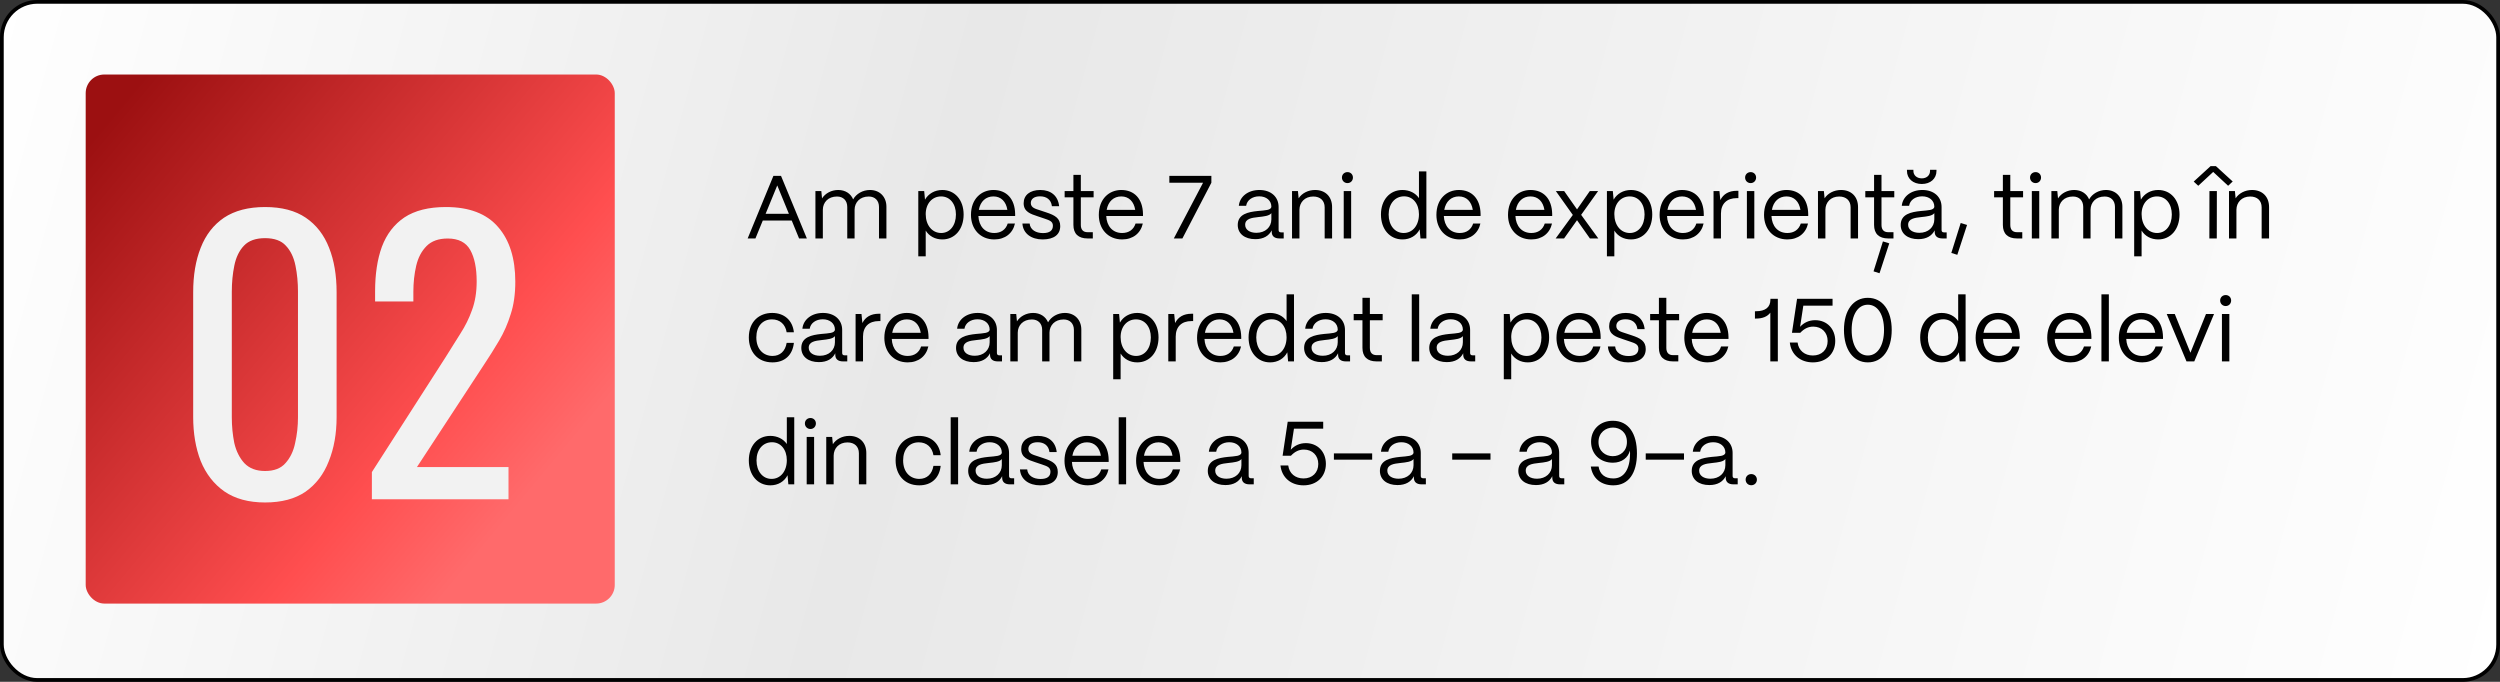
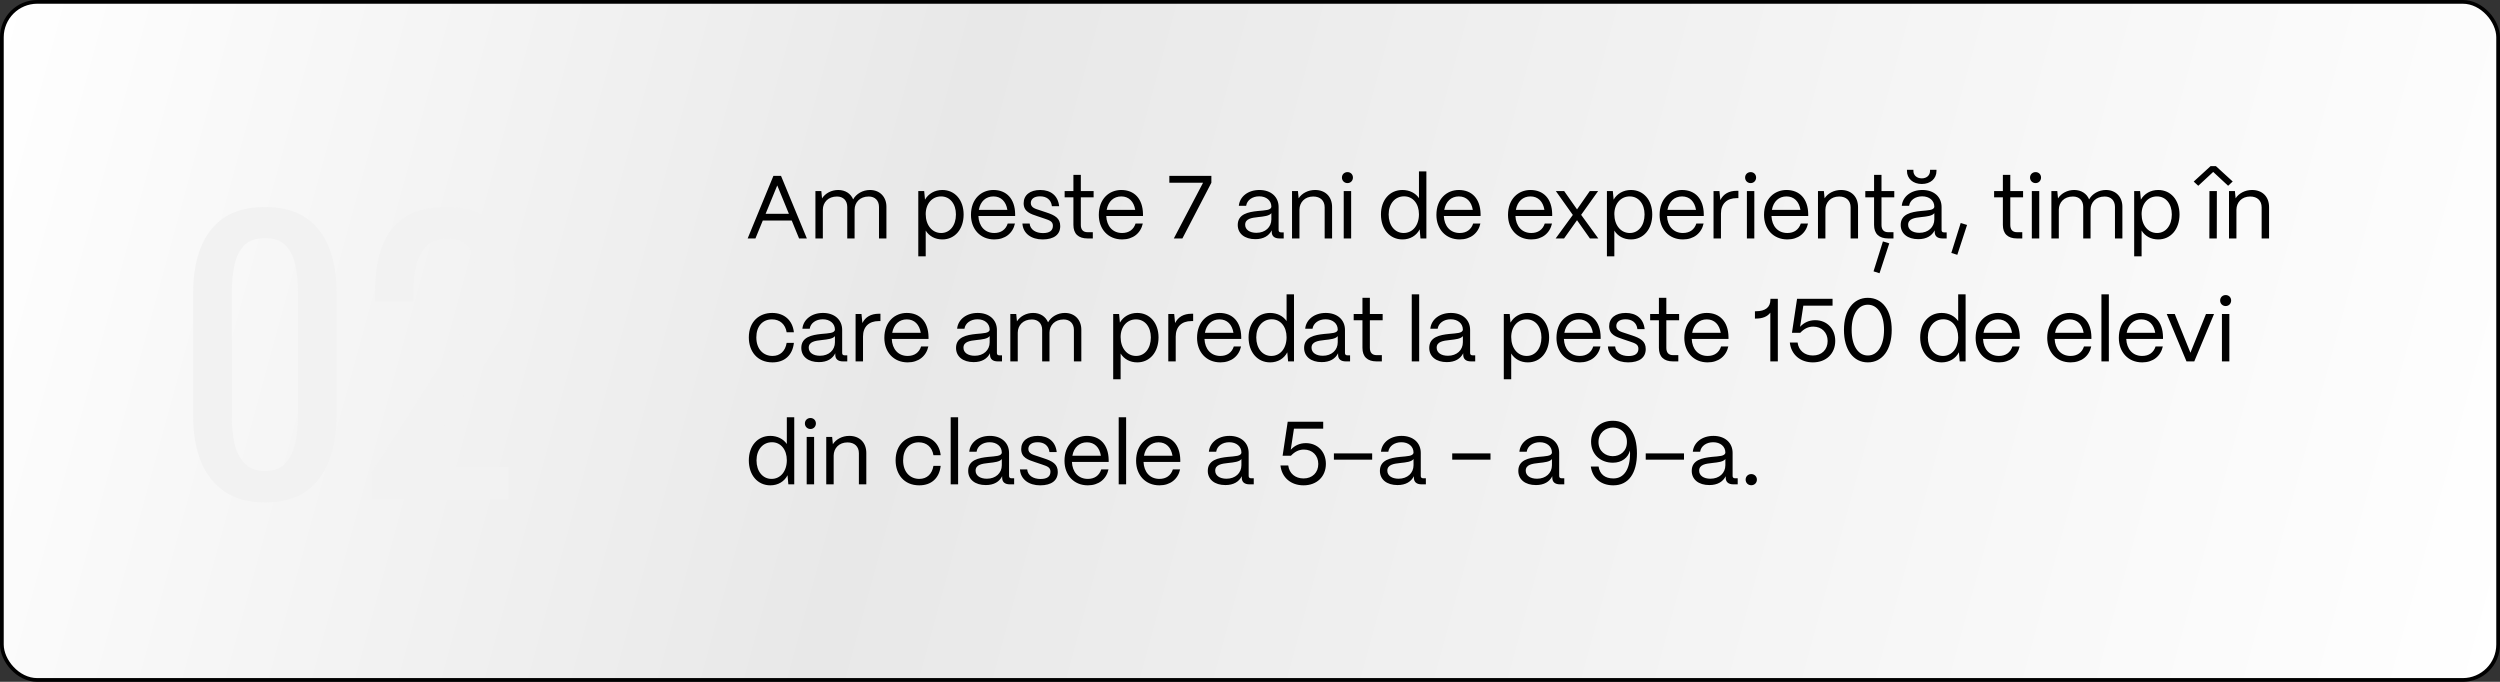
<svg xmlns="http://www.w3.org/2000/svg" width="671" height="183" viewBox="0 0 671 183" fill="none">
  <rect x="0" y="0" width="671" height="183" fill="#333333" stroke="none" />
  <rect x="0.5" y="0.5" width="670" height="182" rx="9.5" fill="url(#paint0_linear_2067_30)" stroke="black" />
  <path d="M202.76 64H200.672L207.584 47.2H209.624L216.56 64H214.472L212.504 59.2H204.728L202.76 64ZM208.616 49.768L205.496 57.376H211.736L208.616 49.768ZM220.851 64H218.859V51.28H220.443L220.635 53.248C221.499 51.88 223.155 50.992 224.979 50.992C226.899 50.992 228.339 51.976 228.987 53.512C229.803 52.024 231.555 50.992 233.499 50.992C236.187 50.992 237.915 52.888 237.915 55.48V64H235.923V55.552C235.923 53.848 234.867 52.744 233.163 52.744C230.787 52.744 229.395 54.328 229.371 56.272V64H227.403V55.552C227.403 53.848 226.347 52.744 224.643 52.744C222.267 52.744 220.875 54.328 220.851 56.272V64ZM248.461 68.8H246.469V51.28H248.053L248.269 53.584C249.181 52 250.861 50.992 252.925 50.992C256.285 50.992 258.637 53.68 258.637 57.568C258.637 61.528 256.285 64.264 252.925 64.264C250.981 64.264 249.373 63.376 248.461 61.888V68.8ZM252.613 62.536C254.965 62.536 256.573 60.496 256.573 57.568C256.573 54.712 254.965 52.72 252.589 52.72C250.189 52.72 248.461 54.664 248.461 57.472C248.461 60.448 250.189 62.536 252.613 62.536ZM266.873 64.264C263.105 64.264 260.609 61.504 260.609 57.688C260.609 53.344 263.417 50.992 266.633 50.992C270.137 50.992 272.393 53.344 272.465 57.424V57.976H262.601C262.721 60.688 264.305 62.536 266.873 62.536C268.649 62.536 269.945 61.648 270.473 59.992H272.417C271.841 62.608 269.777 64.264 266.873 64.264ZM262.721 56.32H270.377C270.017 54.088 268.673 52.72 266.633 52.72C264.617 52.72 263.129 54.04 262.721 56.32ZM279.837 64.264C276.813 64.264 274.581 62.68 274.413 59.992H276.357C276.501 61.648 278.013 62.56 279.933 62.56C281.733 62.56 282.597 61.864 282.597 60.592C282.597 59.392 281.661 59.128 280.341 58.672L278.493 58.048C276.621 57.424 274.749 56.848 274.749 54.544C274.749 52.384 276.429 50.992 279.213 50.992C282.021 50.992 283.965 52.504 284.277 55.336H282.333C282.117 53.56 280.869 52.696 279.141 52.696C277.581 52.696 276.669 53.392 276.669 54.496C276.669 55.816 278.061 56.08 279.117 56.44L280.845 57.016C283.173 57.784 284.565 58.576 284.565 60.688C284.565 62.92 282.933 64.264 279.837 64.264ZM293.311 64H291.895C289.423 64 288.103 62.728 288.103 60.376V52.96H285.751V51.28H288.103V46.936H290.095V51.28H293.527V52.96H290.095V60.376C290.095 61.648 290.719 62.32 291.895 62.32H293.311V64ZM301.186 64.264C297.418 64.264 294.922 61.504 294.922 57.688C294.922 53.344 297.73 50.992 300.946 50.992C304.45 50.992 306.706 53.344 306.778 57.424V57.976H296.914C297.034 60.688 298.618 62.536 301.186 62.536C302.962 62.536 304.258 61.648 304.786 59.992H306.73C306.154 62.608 304.09 64.264 301.186 64.264ZM297.034 56.32H304.69C304.33 54.088 302.986 52.72 300.946 52.72C298.93 52.72 297.442 54.04 297.034 56.32ZM317.356 64H315.052L322.9 49.048H313.852V47.2H325.132V49.048L317.356 64ZM336.939 64.192C334.059 64.192 332.211 62.704 332.211 60.376C332.211 57.448 335.043 56.896 337.587 56.632C339.531 56.44 341.211 56.464 341.235 55.432C341.211 53.824 339.891 52.696 337.971 52.696C336.123 52.696 334.683 53.728 334.467 55.24H332.499C332.739 52.744 334.995 50.992 338.019 50.992C341.163 50.992 343.179 52.864 343.179 55.552V61.744C343.179 62.152 343.395 62.368 343.827 62.368H344.547V64H343.419C342.051 64 341.331 63.376 341.331 62.2V61.816C340.587 63.28 339.147 64.192 336.939 64.192ZM337.227 62.488C339.603 62.488 341.235 60.976 341.235 58.864V57.208C340.683 57.952 339.267 58.096 337.707 58.264C335.955 58.456 334.203 58.696 334.203 60.328C334.203 61.648 335.403 62.488 337.227 62.488ZM348.772 64H346.78V51.28H348.364L348.556 53.224C349.42 51.88 351.076 50.992 352.972 50.992C355.708 50.992 357.532 52.768 357.532 55.576V64H355.54V55.648C355.54 53.872 354.388 52.744 352.468 52.744C350.188 52.744 348.796 54.328 348.772 56.272V64ZM361.663 49.144C360.823 49.144 360.175 48.496 360.175 47.656C360.175 46.816 360.823 46.192 361.663 46.192C362.503 46.192 363.127 46.816 363.127 47.656C363.127 48.496 362.503 49.144 361.663 49.144ZM362.647 64H360.655V51.28H362.647V64ZM376.432 64.264C373.024 64.264 370.648 61.528 370.648 57.568C370.648 53.68 373 50.992 376.408 50.992C378.328 50.992 379.936 51.832 380.848 53.176V46H382.84V64H381.256L381.04 61.552C380.2 63.208 378.52 64.264 376.432 64.264ZM376.744 62.536C379.168 62.536 380.848 60.472 380.848 57.52C380.848 54.664 379.216 52.696 376.864 52.696C374.416 52.696 372.712 54.688 372.712 57.568C372.712 60.496 374.368 62.536 376.744 62.536ZM391.795 64.264C388.027 64.264 385.531 61.504 385.531 57.688C385.531 53.344 388.339 50.992 391.555 50.992C395.059 50.992 397.315 53.344 397.387 57.424V57.976H387.523C387.643 60.688 389.227 62.536 391.795 62.536C393.571 62.536 394.867 61.648 395.395 59.992H397.339C396.763 62.608 394.699 64.264 391.795 64.264ZM387.643 56.32H395.299C394.939 54.088 393.595 52.72 391.555 52.72C389.539 52.72 388.051 54.04 387.643 56.32ZM411.014 64.264C407.246 64.264 404.75 61.504 404.75 57.688C404.75 53.344 407.558 50.992 410.774 50.992C414.278 50.992 416.534 53.344 416.606 57.424V57.976H406.742C406.862 60.688 408.446 62.536 411.014 62.536C412.79 62.536 414.086 61.648 414.614 59.992H416.558C415.982 62.608 413.918 64.264 411.014 64.264ZM406.862 56.32H414.518C414.158 54.088 412.814 52.72 410.774 52.72C408.758 52.72 407.27 54.04 406.862 56.32ZM419.794 64H417.538L422.146 57.688L417.586 51.28H419.818L423.274 56.2L426.706 51.28H428.938L424.378 57.664L428.986 64H426.73L423.274 59.104L419.794 64ZM433.289 68.8H431.297V51.28H432.881L433.097 53.584C434.009 52 435.689 50.992 437.753 50.992C441.113 50.992 443.465 53.68 443.465 57.568C443.465 61.528 441.113 64.264 437.753 64.264C435.809 64.264 434.201 63.376 433.289 61.888V68.8ZM437.441 62.536C439.793 62.536 441.401 60.496 441.401 57.568C441.401 54.712 439.793 52.72 437.417 52.72C435.017 52.72 433.289 54.664 433.289 57.472C433.289 60.448 435.017 62.536 437.441 62.536ZM451.701 64.264C447.933 64.264 445.437 61.504 445.437 57.688C445.437 53.344 448.245 50.992 451.461 50.992C454.965 50.992 457.221 53.344 457.293 57.424V57.976H447.429C447.549 60.688 449.133 62.536 451.701 62.536C453.477 62.536 454.773 61.648 455.301 59.992H457.245C456.669 62.608 454.605 64.264 451.701 64.264ZM447.549 56.32H455.205C454.845 54.088 453.501 52.72 451.461 52.72C449.445 52.72 447.957 54.04 447.549 56.32ZM461.905 64H459.913V51.28H461.497L461.737 53.704C462.553 52.072 464.041 51.208 466.153 51.208H466.585V53.176H466.153C463.465 53.176 461.905 54.712 461.905 57.328V64ZM469.874 49.144C469.034 49.144 468.386 48.496 468.386 47.656C468.386 46.816 469.034 46.192 469.874 46.192C470.714 46.192 471.338 46.816 471.338 47.656C471.338 48.496 470.714 49.144 469.874 49.144ZM470.858 64H468.866V51.28H470.858V64ZM479.732 64.264C475.964 64.264 473.468 61.504 473.468 57.688C473.468 53.344 476.276 50.992 479.492 50.992C482.996 50.992 485.252 53.344 485.324 57.424V57.976H475.46C475.58 60.688 477.164 62.536 479.732 62.536C481.508 62.536 482.804 61.648 483.332 59.992H485.276C484.7 62.608 482.636 64.264 479.732 64.264ZM475.58 56.32H483.236C482.876 54.088 481.532 52.72 479.492 52.72C477.476 52.72 475.988 54.04 475.58 56.32ZM489.937 64H487.945V51.28H489.529L489.721 53.224C490.585 51.88 492.241 50.992 494.137 50.992C496.873 50.992 498.697 52.768 498.697 55.576V64H496.705V55.648C496.705 53.872 495.553 52.744 493.633 52.744C491.353 52.744 489.961 54.328 489.937 56.272V64ZM508.209 64H506.793C504.321 64 503.001 62.728 503.001 60.376V52.96H500.649V51.28H503.001V46.936H504.993V51.28H508.425V52.96H504.993V60.376C504.993 61.648 505.617 62.32 506.793 62.32H508.209V64ZM507.081 65.32L504.465 73.336L502.857 72.832L505.377 64.792L507.081 65.32ZM515.813 49.384C513.461 49.384 511.829 47.944 511.829 45.88V45.568H513.557V45.88C513.557 47.056 514.493 47.872 515.813 47.872C517.109 47.872 518.021 47.056 518.021 45.88V45.568H519.749V45.88C519.749 47.944 518.141 49.384 515.813 49.384ZM514.877 64.192C511.997 64.192 510.149 62.704 510.149 60.376C510.149 57.448 512.981 56.896 515.525 56.632C517.469 56.44 519.149 56.464 519.173 55.432C519.149 53.824 517.829 52.696 515.909 52.696C514.061 52.696 512.621 53.728 512.405 55.24H510.437C510.677 52.744 512.933 50.992 515.957 50.992C519.101 50.992 521.117 52.864 521.117 55.552V61.744C521.117 62.152 521.333 62.368 521.765 62.368H522.485V64H521.357C519.989 64 519.269 63.376 519.269 62.2V61.816C518.525 63.28 517.085 64.192 514.877 64.192ZM515.165 62.488C517.541 62.488 519.173 60.976 519.173 58.864V57.208C518.621 57.952 517.205 58.096 515.645 58.264C513.893 58.456 512.141 58.696 512.141 60.328C512.141 61.648 513.341 62.488 515.165 62.488ZM527.958 60.376L525.342 68.392L523.734 67.888L526.254 59.848L527.958 60.376ZM542.779 64H541.363C538.891 64 537.571 62.728 537.571 60.376V52.96H535.219V51.28H537.571V46.936H539.563V51.28H542.995V52.96H539.563V60.376C539.563 61.648 540.187 62.32 541.363 62.32H542.779V64ZM546.351 49.144C545.511 49.144 544.863 48.496 544.863 47.656C544.863 46.816 545.511 46.192 546.351 46.192C547.191 46.192 547.815 46.816 547.815 47.656C547.815 48.496 547.191 49.144 546.351 49.144ZM547.335 64H545.343V51.28H547.335V64ZM552.585 64H550.593V51.28H552.177L552.369 53.248C553.233 51.88 554.889 50.992 556.713 50.992C558.633 50.992 560.073 51.976 560.721 53.512C561.537 52.024 563.289 50.992 565.233 50.992C567.921 50.992 569.649 52.888 569.649 55.48V64H567.657V55.552C567.657 53.848 566.601 52.744 564.897 52.744C562.521 52.744 561.129 54.328 561.105 56.272V64H559.137V55.552C559.137 53.848 558.081 52.744 556.377 52.744C554.001 52.744 552.609 54.328 552.585 56.272V64ZM574.805 68.8H572.813V51.28H574.397L574.613 53.584C575.525 52 577.205 50.992 579.269 50.992C582.629 50.992 584.981 53.68 584.981 57.568C584.981 61.528 582.629 64.264 579.269 64.264C577.325 64.264 575.717 63.376 574.805 61.888V68.8ZM578.957 62.536C581.309 62.536 582.917 60.496 582.917 57.568C582.917 54.712 581.309 52.72 578.933 52.72C576.533 52.72 574.805 54.664 574.805 57.472C574.805 60.448 576.533 62.536 578.957 62.536ZM594.023 46.144L590.015 49.864L588.791 48.736L593.327 44.584H594.743L599.255 48.712L598.031 49.864L594.023 46.144ZM594.983 64H592.991L593.015 51.28H595.007L594.983 64ZM600.257 64H598.265V51.28H599.849L600.041 53.224C600.905 51.88 602.561 50.992 604.457 50.992C607.193 50.992 609.017 52.768 609.017 55.576V64H607.025V55.648C607.025 53.872 605.873 52.744 603.953 52.744C601.673 52.744 600.281 54.328 600.257 56.272V64ZM207.32 97.264C203.192 97.264 200.984 94.24 200.984 90.568C200.984 86.296 203.792 83.992 207.248 83.992C210.44 83.992 212.72 85.912 213.08 89.176H211.136C210.8 87.064 209.336 85.72 207.2 85.72C204.68 85.72 203 87.568 203 90.568C203 93.808 204.968 95.536 207.344 95.536C209.384 95.536 210.776 94.24 211.136 92.032H213.08C212.72 95.32 210.608 97.264 207.32 97.264ZM219.799 97.192C216.919 97.192 215.071 95.704 215.071 93.376C215.071 90.448 217.903 89.896 220.447 89.632C222.391 89.44 224.071 89.464 224.095 88.432C224.071 86.824 222.751 85.696 220.831 85.696C218.983 85.696 217.543 86.728 217.327 88.24H215.359C215.599 85.744 217.855 83.992 220.879 83.992C224.023 83.992 226.039 85.864 226.039 88.552V94.744C226.039 95.152 226.255 95.368 226.687 95.368H227.407V97H226.279C224.911 97 224.191 96.376 224.191 95.2V94.816C223.447 96.28 222.007 97.192 219.799 97.192ZM220.087 95.488C222.463 95.488 224.095 93.976 224.095 91.864V90.208C223.543 90.952 222.127 91.096 220.567 91.264C218.815 91.456 217.062 91.696 217.062 93.328C217.062 94.648 218.263 95.488 220.087 95.488ZM231.632 97H229.64V84.28H231.224L231.464 86.704C232.28 85.072 233.768 84.208 235.88 84.208H236.312V86.176H235.88C233.192 86.176 231.632 87.712 231.632 90.328V97ZM243.623 97.264C239.855 97.264 237.359 94.504 237.359 90.688C237.359 86.344 240.167 83.992 243.383 83.992C246.887 83.992 249.143 86.344 249.215 90.424V90.976H239.351C239.471 93.688 241.055 95.536 243.623 95.536C245.399 95.536 246.695 94.648 247.223 92.992H249.167C248.591 95.608 246.527 97.264 243.623 97.264ZM239.471 89.32H247.127C246.767 87.088 245.423 85.72 243.383 85.72C241.367 85.72 239.879 87.04 239.471 89.32ZM261.33 97.192C258.45 97.192 256.602 95.704 256.602 93.376C256.602 90.448 259.434 89.896 261.978 89.632C263.922 89.44 265.602 89.464 265.626 88.432C265.602 86.824 264.282 85.696 262.362 85.696C260.514 85.696 259.074 86.728 258.858 88.24H256.89C257.13 85.744 259.386 83.992 262.41 83.992C265.554 83.992 267.57 85.864 267.57 88.552V94.744C267.57 95.152 267.786 95.368 268.218 95.368H268.938V97H267.81C266.442 97 265.722 96.376 265.722 95.2V94.816C264.978 96.28 263.538 97.192 261.33 97.192ZM261.618 95.488C263.994 95.488 265.626 93.976 265.626 91.864V90.208C265.074 90.952 263.658 91.096 262.098 91.264C260.346 91.456 258.594 91.696 258.594 93.328C258.594 94.648 259.794 95.488 261.618 95.488ZM273.163 97H271.171V84.28H272.755L272.947 86.248C273.811 84.88 275.467 83.992 277.291 83.992C279.211 83.992 280.651 84.976 281.299 86.512C282.115 85.024 283.867 83.992 285.811 83.992C288.499 83.992 290.227 85.888 290.227 88.48V97H288.235V88.552C288.235 86.848 287.179 85.744 285.475 85.744C283.099 85.744 281.707 87.328 281.683 89.272V97H279.715V88.552C279.715 86.848 278.659 85.744 276.955 85.744C274.579 85.744 273.187 87.328 273.163 89.272V97ZM300.774 101.8H298.782V84.28H300.366L300.582 86.584C301.494 85 303.174 83.992 305.238 83.992C308.598 83.992 310.95 86.68 310.95 90.568C310.95 94.528 308.598 97.264 305.238 97.264C303.294 97.264 301.686 96.376 300.774 94.888V101.8ZM304.926 95.536C307.278 95.536 308.886 93.496 308.886 90.568C308.886 87.712 307.278 85.72 304.902 85.72C302.502 85.72 300.774 87.664 300.774 90.472C300.774 93.448 302.502 95.536 304.926 95.536ZM315.562 97H313.57V84.28H315.154L315.394 86.704C316.21 85.072 317.698 84.208 319.81 84.208H320.242V86.176H319.81C317.122 86.176 315.562 87.712 315.562 90.328V97ZM327.553 97.264C323.785 97.264 321.289 94.504 321.289 90.688C321.289 86.344 324.097 83.992 327.313 83.992C330.817 83.992 333.073 86.344 333.145 90.424V90.976H323.281C323.401 93.688 324.985 95.536 327.553 95.536C329.329 95.536 330.625 94.648 331.153 92.992H333.097C332.521 95.608 330.457 97.264 327.553 97.264ZM323.401 89.32H331.057C330.697 87.088 329.353 85.72 327.313 85.72C325.297 85.72 323.809 87.04 323.401 89.32ZM340.901 97.264C337.493 97.264 335.117 94.528 335.117 90.568C335.117 86.68 337.469 83.992 340.877 83.992C342.797 83.992 344.405 84.832 345.317 86.176V79H347.309V97H345.725L345.509 94.552C344.669 96.208 342.989 97.264 340.901 97.264ZM341.213 95.536C343.637 95.536 345.317 93.472 345.317 90.52C345.317 87.664 343.685 85.696 341.333 85.696C338.885 85.696 337.181 87.688 337.181 90.568C337.181 93.496 338.837 95.536 341.213 95.536ZM354.752 97.192C351.872 97.192 350.024 95.704 350.024 93.376C350.024 90.448 352.856 89.896 355.4 89.632C357.344 89.44 359.024 89.464 359.048 88.432C359.024 86.824 357.704 85.696 355.784 85.696C353.936 85.696 352.496 86.728 352.28 88.24H350.312C350.552 85.744 352.808 83.992 355.832 83.992C358.976 83.992 360.992 85.864 360.992 88.552V94.744C360.992 95.152 361.208 95.368 361.64 95.368H362.36V97H361.232C359.864 97 359.144 96.376 359.144 95.2V94.816C358.4 96.28 356.96 97.192 354.752 97.192ZM355.04 95.488C357.416 95.488 359.048 93.976 359.048 91.864V90.208C358.496 90.952 357.08 91.096 355.52 91.264C353.768 91.456 352.016 91.696 352.016 93.328C352.016 94.648 353.216 95.488 355.04 95.488ZM370.889 97H369.473C367.001 97 365.681 95.728 365.681 93.376V85.96H363.329V84.28H365.681V79.936H367.673V84.28H371.105V85.96H367.673V93.376C367.673 94.648 368.297 95.32 369.473 95.32H370.889V97ZM380.907 97H378.915V79H380.907V97ZM388.338 97.192C385.458 97.192 383.61 95.704 383.61 93.376C383.61 90.448 386.442 89.896 388.986 89.632C390.93 89.44 392.61 89.464 392.634 88.432C392.61 86.824 391.29 85.696 389.37 85.696C387.522 85.696 386.082 86.728 385.866 88.24H383.898C384.138 85.744 386.394 83.992 389.418 83.992C392.562 83.992 394.578 85.864 394.578 88.552V94.744C394.578 95.152 394.794 95.368 395.226 95.368H395.946V97H394.818C393.45 97 392.73 96.376 392.73 95.2V94.816C391.986 96.28 390.546 97.192 388.338 97.192ZM388.626 95.488C391.002 95.488 392.634 93.976 392.634 91.864V90.208C392.082 90.952 390.666 91.096 389.106 91.264C387.354 91.456 385.602 91.696 385.602 93.328C385.602 94.648 386.802 95.488 388.626 95.488ZM405.61 101.8H403.618V84.28H405.202L405.418 86.584C406.33 85 408.01 83.992 410.074 83.992C413.434 83.992 415.786 86.68 415.786 90.568C415.786 94.528 413.434 97.264 410.074 97.264C408.13 97.264 406.522 96.376 405.61 94.888V101.8ZM409.762 95.536C412.114 95.536 413.722 93.496 413.722 90.568C413.722 87.712 412.114 85.72 409.738 85.72C407.338 85.72 405.61 87.664 405.61 90.472C405.61 93.448 407.338 95.536 409.762 95.536ZM424.021 97.264C420.253 97.264 417.757 94.504 417.757 90.688C417.757 86.344 420.565 83.992 423.781 83.992C427.285 83.992 429.541 86.344 429.613 90.424V90.976H419.749C419.869 93.688 421.453 95.536 424.021 95.536C425.797 95.536 427.093 94.648 427.621 92.992H429.565C428.989 95.608 426.925 97.264 424.021 97.264ZM419.869 89.32H427.525C427.165 87.088 425.821 85.72 423.781 85.72C421.765 85.72 420.277 87.04 419.869 89.32ZM436.986 97.264C433.962 97.264 431.73 95.68 431.562 92.992H433.506C433.65 94.648 435.162 95.56 437.082 95.56C438.882 95.56 439.746 94.864 439.746 93.592C439.746 92.392 438.81 92.128 437.49 91.672L435.642 91.048C433.77 90.424 431.898 89.848 431.898 87.544C431.898 85.384 433.578 83.992 436.362 83.992C439.17 83.992 441.114 85.504 441.426 88.336H439.482C439.266 86.56 438.018 85.696 436.29 85.696C434.73 85.696 433.818 86.392 433.818 87.496C433.818 88.816 435.21 89.08 436.266 89.44L437.994 90.016C440.322 90.784 441.714 91.576 441.714 93.688C441.714 95.92 440.082 97.264 436.986 97.264ZM450.459 97H449.043C446.571 97 445.251 95.728 445.251 93.376V85.96H442.899V84.28H445.251V79.936H447.243V84.28H450.675V85.96H447.243V93.376C447.243 94.648 447.867 95.32 449.043 95.32H450.459V97ZM458.334 97.264C454.566 97.264 452.07 94.504 452.07 90.688C452.07 86.344 454.878 83.992 458.094 83.992C461.598 83.992 463.854 86.344 463.926 90.424V90.976H454.062C454.182 93.688 455.766 95.536 458.334 95.536C460.11 95.536 461.406 94.648 461.934 92.992H463.878C463.302 95.608 461.238 97.264 458.334 97.264ZM454.182 89.32H461.838C461.478 87.088 460.134 85.72 458.094 85.72C456.078 85.72 454.59 87.04 454.182 89.32ZM477.169 97H475.153V83.92C474.361 84.976 473.065 85.504 471.313 85.504H471.025V83.536H471.313C473.833 83.536 475.177 82.456 475.177 80.44V80.2H477.169V97ZM486.579 97.264C483.219 97.264 480.747 95.2 480.387 91.936H482.475C482.739 94.072 484.371 95.416 486.579 95.416C488.955 95.416 490.539 93.832 490.539 91.528C490.539 89.248 488.955 87.664 486.675 87.664C485.403 87.664 484.275 88.168 483.195 89.32H480.963L482.331 80.2H491.859V82.048H484.011L483.147 87.712C484.179 86.584 485.547 85.936 487.203 85.936C490.347 85.936 492.579 88.24 492.579 91.504C492.579 94.912 490.155 97.264 486.579 97.264ZM501.328 97.264C497.416 97.264 494.92 93.856 494.92 88.552C494.92 83.296 497.416 79.936 501.328 79.936C505.24 79.936 507.736 83.296 507.736 88.552C507.736 93.856 505.24 97.264 501.328 97.264ZM501.328 95.416C503.968 95.416 505.672 92.728 505.672 88.552C505.672 84.424 503.968 81.784 501.328 81.784C498.688 81.784 496.984 84.424 496.984 88.552C496.984 92.728 498.688 95.416 501.328 95.416ZM521.159 97.264C517.751 97.264 515.375 94.528 515.375 90.568C515.375 86.68 517.727 83.992 521.135 83.992C523.055 83.992 524.663 84.832 525.575 86.176V79H527.567V97H525.983L525.767 94.552C524.927 96.208 523.247 97.264 521.159 97.264ZM521.471 95.536C523.895 95.536 525.575 93.472 525.575 90.52C525.575 87.664 523.943 85.696 521.591 85.696C519.143 85.696 517.439 87.688 517.439 90.568C517.439 93.496 519.095 95.536 521.471 95.536ZM536.521 97.264C532.753 97.264 530.257 94.504 530.257 90.688C530.257 86.344 533.065 83.992 536.281 83.992C539.785 83.992 542.041 86.344 542.113 90.424V90.976H532.249C532.369 93.688 533.953 95.536 536.521 95.536C538.297 95.536 539.593 94.648 540.121 92.992H542.065C541.489 95.608 539.425 97.264 536.521 97.264ZM532.369 89.32H540.025C539.665 87.088 538.321 85.72 536.281 85.72C534.265 85.72 532.777 87.04 532.369 89.32ZM555.74 97.264C551.972 97.264 549.476 94.504 549.476 90.688C549.476 86.344 552.284 83.992 555.5 83.992C559.004 83.992 561.26 86.344 561.332 90.424V90.976H551.468C551.588 93.688 553.172 95.536 555.74 95.536C557.516 95.536 558.812 94.648 559.34 92.992H561.284C560.708 95.608 558.644 97.264 555.74 97.264ZM551.588 89.32H559.244C558.884 87.088 557.54 85.72 555.5 85.72C553.484 85.72 551.996 87.04 551.588 89.32ZM566.016 97H564.024V79H566.016V97ZM574.959 97.264C571.191 97.264 568.695 94.504 568.695 90.688C568.695 86.344 571.503 83.992 574.719 83.992C578.223 83.992 580.479 86.344 580.551 90.424V90.976H570.687C570.807 93.688 572.391 95.536 574.959 95.536C576.735 95.536 578.031 94.648 578.559 92.992H580.503C579.927 95.608 577.863 97.264 574.959 97.264ZM570.807 89.32H578.463C578.103 87.088 576.759 85.72 574.719 85.72C572.703 85.72 571.215 87.04 570.807 89.32ZM588.942 97H586.854L581.55 84.28H583.71L587.91 94.672L592.086 84.28H594.246L588.942 97ZM597.374 82.144C596.534 82.144 595.886 81.496 595.886 80.656C595.886 79.816 596.534 79.192 597.374 79.192C598.214 79.192 598.838 79.816 598.838 80.656C598.838 81.496 598.214 82.144 597.374 82.144ZM598.358 97H596.366V84.28H598.358V97ZM206.768 130.264C203.36 130.264 200.984 127.528 200.984 123.568C200.984 119.68 203.336 116.992 206.744 116.992C208.664 116.992 210.272 117.832 211.184 119.176V112H213.176V130H211.592L211.376 127.552C210.536 129.208 208.856 130.264 206.768 130.264ZM207.08 128.536C209.504 128.536 211.184 126.472 211.184 123.52C211.184 120.664 209.552 118.696 207.2 118.696C204.752 118.696 203.048 120.688 203.048 123.568C203.048 126.496 204.704 128.536 207.08 128.536ZM217.523 115.144C216.683 115.144 216.035 114.496 216.035 113.656C216.035 112.816 216.683 112.192 217.523 112.192C218.363 112.192 218.987 112.816 218.987 113.656C218.987 114.496 218.363 115.144 217.523 115.144ZM218.507 130H216.515V117.28H218.507V130ZM223.757 130H221.765V117.28H223.349L223.541 119.224C224.405 117.88 226.061 116.992 227.957 116.992C230.693 116.992 232.517 118.768 232.517 121.576V130H230.525V121.648C230.525 119.872 229.373 118.744 227.453 118.744C225.173 118.744 223.781 120.328 223.757 122.272V130ZM246.718 130.264C242.59 130.264 240.382 127.24 240.382 123.568C240.382 119.296 243.19 116.992 246.646 116.992C249.838 116.992 252.118 118.912 252.478 122.176H250.534C250.198 120.064 248.734 118.72 246.598 118.72C244.078 118.72 242.398 120.568 242.398 123.568C242.398 126.808 244.366 128.536 246.742 128.536C248.782 128.536 250.174 127.24 250.534 125.032H252.478C252.118 128.32 250.006 130.264 246.718 130.264ZM257.157 130H255.165V112H257.157V130ZM264.588 130.192C261.708 130.192 259.86 128.704 259.86 126.376C259.86 123.448 262.692 122.896 265.236 122.632C267.18 122.44 268.86 122.464 268.884 121.432C268.86 119.824 267.54 118.696 265.62 118.696C263.772 118.696 262.332 119.728 262.116 121.24H260.148C260.388 118.744 262.644 116.992 265.668 116.992C268.812 116.992 270.828 118.864 270.828 121.552V127.744C270.828 128.152 271.044 128.368 271.476 128.368H272.196V130H271.068C269.7 130 268.98 129.376 268.98 128.2V127.816C268.236 129.28 266.796 130.192 264.588 130.192ZM264.876 128.488C267.252 128.488 268.884 126.976 268.884 124.864V123.208C268.332 123.952 266.916 124.096 265.356 124.264C263.604 124.456 261.852 124.696 261.852 126.328C261.852 127.648 263.052 128.488 264.876 128.488ZM279.181 130.264C276.157 130.264 273.925 128.68 273.757 125.992H275.701C275.845 127.648 277.357 128.56 279.277 128.56C281.077 128.56 281.941 127.864 281.941 126.592C281.941 125.392 281.005 125.128 279.685 124.672L277.837 124.048C275.965 123.424 274.093 122.848 274.093 120.544C274.093 118.384 275.773 116.992 278.557 116.992C281.365 116.992 283.309 118.504 283.621 121.336H281.677C281.461 119.56 280.213 118.696 278.485 118.696C276.925 118.696 276.013 119.392 276.013 120.496C276.013 121.816 277.405 122.08 278.461 122.44L280.189 123.016C282.517 123.784 283.909 124.576 283.909 126.688C283.909 128.92 282.277 130.264 279.181 130.264ZM291.975 130.264C288.207 130.264 285.711 127.504 285.711 123.688C285.711 119.344 288.519 116.992 291.735 116.992C295.239 116.992 297.495 119.344 297.567 123.424V123.976H287.703C287.823 126.688 289.407 128.536 291.975 128.536C293.751 128.536 295.047 127.648 295.575 125.992H297.519C296.943 128.608 294.879 130.264 291.975 130.264ZM287.823 122.32H295.479C295.119 120.088 293.775 118.72 291.735 118.72C289.719 118.72 288.231 120.04 287.823 122.32ZM302.251 130H300.259V112H302.251V130ZM311.193 130.264C307.425 130.264 304.929 127.504 304.929 123.688C304.929 119.344 307.737 116.992 310.953 116.992C314.457 116.992 316.713 119.344 316.785 123.424V123.976H306.921C307.041 126.688 308.625 128.536 311.193 128.536C312.969 128.536 314.265 127.648 314.793 125.992H316.737C316.161 128.608 314.097 130.264 311.193 130.264ZM307.041 122.32H314.697C314.337 120.088 312.993 118.72 310.953 118.72C308.937 118.72 307.449 120.04 307.041 122.32ZM328.9 130.192C326.02 130.192 324.172 128.704 324.172 126.376C324.172 123.448 327.004 122.896 329.548 122.632C331.492 122.44 333.172 122.464 333.196 121.432C333.172 119.824 331.852 118.696 329.932 118.696C328.084 118.696 326.644 119.728 326.428 121.24H324.46C324.7 118.744 326.956 116.992 329.98 116.992C333.124 116.992 335.14 118.864 335.14 121.552V127.744C335.14 128.152 335.356 128.368 335.788 128.368H336.508V130H335.38C334.012 130 333.292 129.376 333.292 128.2V127.816C332.548 129.28 331.108 130.192 328.9 130.192ZM329.188 128.488C331.564 128.488 333.196 126.976 333.196 124.864V123.208C332.644 123.952 331.228 124.096 329.668 124.264C327.916 124.456 326.164 124.696 326.164 126.328C326.164 127.648 327.364 128.488 329.188 128.488ZM349.868 130.264C346.508 130.264 344.036 128.2 343.676 124.936H345.764C346.028 127.072 347.66 128.416 349.868 128.416C352.244 128.416 353.828 126.832 353.828 124.528C353.828 122.248 352.244 120.664 349.964 120.664C348.692 120.664 347.564 121.168 346.484 122.32H344.252L345.62 113.2H355.148V115.048H347.3L346.436 120.712C347.468 119.584 348.836 118.936 350.492 118.936C353.636 118.936 355.868 121.24 355.868 124.504C355.868 127.912 353.444 130.264 349.868 130.264ZM368.29 123.376H358.018V121.696H368.29V123.376ZM375.095 130.192C372.215 130.192 370.367 128.704 370.367 126.376C370.367 123.448 373.199 122.896 375.743 122.632C377.687 122.44 379.367 122.464 379.391 121.432C379.367 119.824 378.047 118.696 376.127 118.696C374.279 118.696 372.839 119.728 372.623 121.24H370.655C370.895 118.744 373.151 116.992 376.175 116.992C379.319 116.992 381.335 118.864 381.335 121.552V127.744C381.335 128.152 381.551 128.368 381.983 128.368H382.703V130H381.575C380.207 130 379.487 129.376 379.487 128.2V127.816C378.743 129.28 377.303 130.192 375.095 130.192ZM375.383 128.488C377.759 128.488 379.391 126.976 379.391 124.864V123.208C378.839 123.952 377.423 124.096 375.863 124.264C374.111 124.456 372.359 124.696 372.359 126.328C372.359 127.648 373.559 128.488 375.383 128.488ZM400.047 123.376H389.775V121.696H400.047V123.376ZM412.244 130.192C409.364 130.192 407.516 128.704 407.516 126.376C407.516 123.448 410.348 122.896 412.892 122.632C414.836 122.44 416.516 122.464 416.54 121.432C416.516 119.824 415.196 118.696 413.276 118.696C411.428 118.696 409.988 119.728 409.772 121.24H407.804C408.044 118.744 410.3 116.992 413.324 116.992C416.468 116.992 418.484 118.864 418.484 121.552V127.744C418.484 128.152 418.7 128.368 419.132 128.368H419.852V130H418.724C417.356 130 416.636 129.376 416.636 128.2V127.816C415.892 129.28 414.452 130.192 412.244 130.192ZM412.532 128.488C414.908 128.488 416.54 126.976 416.54 124.864V123.208C415.988 123.952 414.572 124.096 413.012 124.264C411.26 124.456 409.508 124.696 409.508 126.328C409.508 127.648 410.708 128.488 412.532 128.488ZM433.02 130.264C429.732 130.264 427.428 128.392 426.972 125.224H429.06C429.372 127.288 430.788 128.416 433.02 128.416C435.9 128.416 437.508 125.92 437.508 121.672C437.508 121.408 437.484 121.168 437.46 120.928C437.028 122.8 435.324 124.192 432.9 124.192C429.468 124.192 427.044 121.864 427.044 118.552C427.044 115.24 429.468 112.936 432.876 112.936C437.124 112.936 439.356 116.368 439.356 121.672C439.356 127 437.124 130.264 433.02 130.264ZM432.876 122.44C434.772 122.44 436.668 121.192 436.668 118.624C436.668 116.008 434.796 114.76 432.924 114.76C431.004 114.76 429.06 116.056 429.036 118.6C429.012 121.144 430.956 122.44 432.876 122.44ZM451.985 123.376H441.713V121.696H451.985V123.376ZM458.791 130.192C455.911 130.192 454.063 128.704 454.063 126.376C454.063 123.448 456.895 122.896 459.439 122.632C461.383 122.44 463.063 122.464 463.087 121.432C463.063 119.824 461.743 118.696 459.823 118.696C457.975 118.696 456.535 119.728 456.319 121.24H454.351C454.591 118.744 456.847 116.992 459.871 116.992C463.015 116.992 465.031 118.864 465.031 121.552V127.744C465.031 128.152 465.247 128.368 465.679 128.368H466.399V130H465.271C463.903 130 463.183 129.376 463.183 128.2V127.816C462.439 129.28 460.999 130.192 458.791 130.192ZM459.079 128.488C461.455 128.488 463.087 126.976 463.087 124.864V123.208C462.535 123.952 461.119 124.096 459.559 124.264C457.807 124.456 456.055 124.696 456.055 126.328C456.055 127.648 457.255 128.488 459.079 128.488ZM470.04 130.24C469.176 130.24 468.528 129.592 468.528 128.728C468.528 127.888 469.176 127.24 470.04 127.24C470.904 127.24 471.552 127.888 471.552 128.728C471.552 129.592 470.904 130.24 470.04 130.24Z" fill="black" />
-   <rect x="23" y="20" width="142" height="142" rx="5" fill="url(#paint1_linear_2067_30)" />
  <path d="M71.145 134.864C66.729 134.864 63.081 133.872 60.201 131.888C57.385 129.904 55.273 127.184 53.865 123.728C52.521 120.272 51.849 116.336 51.849 111.92V78.416C51.849 73.872 52.521 69.904 53.865 66.512C55.209 63.056 57.289 60.368 60.105 58.448C62.985 56.528 66.665 55.568 71.145 55.568C75.625 55.568 79.273 56.528 82.089 58.448C84.905 60.368 86.985 63.056 88.329 66.512C89.673 69.904 90.345 73.872 90.345 78.416V111.92C90.345 116.4 89.641 120.368 88.233 123.824C86.889 127.28 84.809 130 81.993 131.984C79.177 133.904 75.561 134.864 71.145 134.864ZM71.145 126.416C73.577 126.416 75.401 125.712 76.617 124.304C77.897 122.896 78.761 121.104 79.209 118.928C79.721 116.688 79.977 114.384 79.977 112.016V78.32C79.977 75.824 79.753 73.488 79.305 71.312C78.857 69.072 77.993 67.28 76.713 65.936C75.497 64.592 73.641 63.92 71.145 63.92C68.649 63.92 66.761 64.592 65.481 65.936C64.201 67.28 63.337 69.072 62.889 71.312C62.441 73.488 62.217 75.824 62.217 78.32V112.016C62.217 114.384 62.441 116.688 62.889 118.928C63.401 121.104 64.297 122.896 65.577 124.304C66.921 125.712 68.777 126.416 71.145 126.416ZM99.811 134V126.704L119.587 95.888C121.059 93.584 122.403 91.44 123.619 89.456C124.899 87.472 125.923 85.392 126.691 83.216C127.523 80.976 127.939 78.416 127.939 75.536C127.939 71.952 127.363 69.136 126.211 67.088C125.059 65.04 123.043 64.016 120.163 64.016C117.731 64.016 115.843 64.688 114.499 66.032C113.155 67.376 112.227 69.136 111.715 71.312C111.203 73.488 110.947 75.824 110.947 78.32V80.912H100.675V78.224C100.675 73.552 101.283 69.552 102.499 66.224C103.779 62.832 105.795 60.208 108.547 58.352C111.363 56.496 115.075 55.568 119.683 55.568C125.955 55.568 130.627 57.36 133.699 60.944C136.771 64.464 138.307 69.36 138.307 75.632C138.307 78.96 137.891 81.872 137.059 84.368C136.291 86.864 135.267 89.2 133.987 91.376C132.707 93.552 131.299 95.792 129.763 98.096L111.907 125.36H136.483V134H99.811Z" fill="#F2F2F2" />
  <defs>
    <linearGradient id="paint0_linear_2067_30" x1="0" y1="0" x2="671" y2="183" gradientUnits="userSpaceOnUse">
      <stop stop-color="white" />
      <stop offset="0.37" stop-color="#E8E8E8" />
      <stop offset="1" stop-color="white" />
    </linearGradient>
    <linearGradient id="paint1_linear_2067_30" x1="69.672" y1="-16.667" x2="185.67" y2="80.018" gradientUnits="userSpaceOnUse">
      <stop stop-color="#9C1011" />
      <stop offset="0.77" stop-color="#FF4E4F" />
      <stop offset="1" stop-color="#FF6A6B" />
    </linearGradient>
  </defs>
</svg>